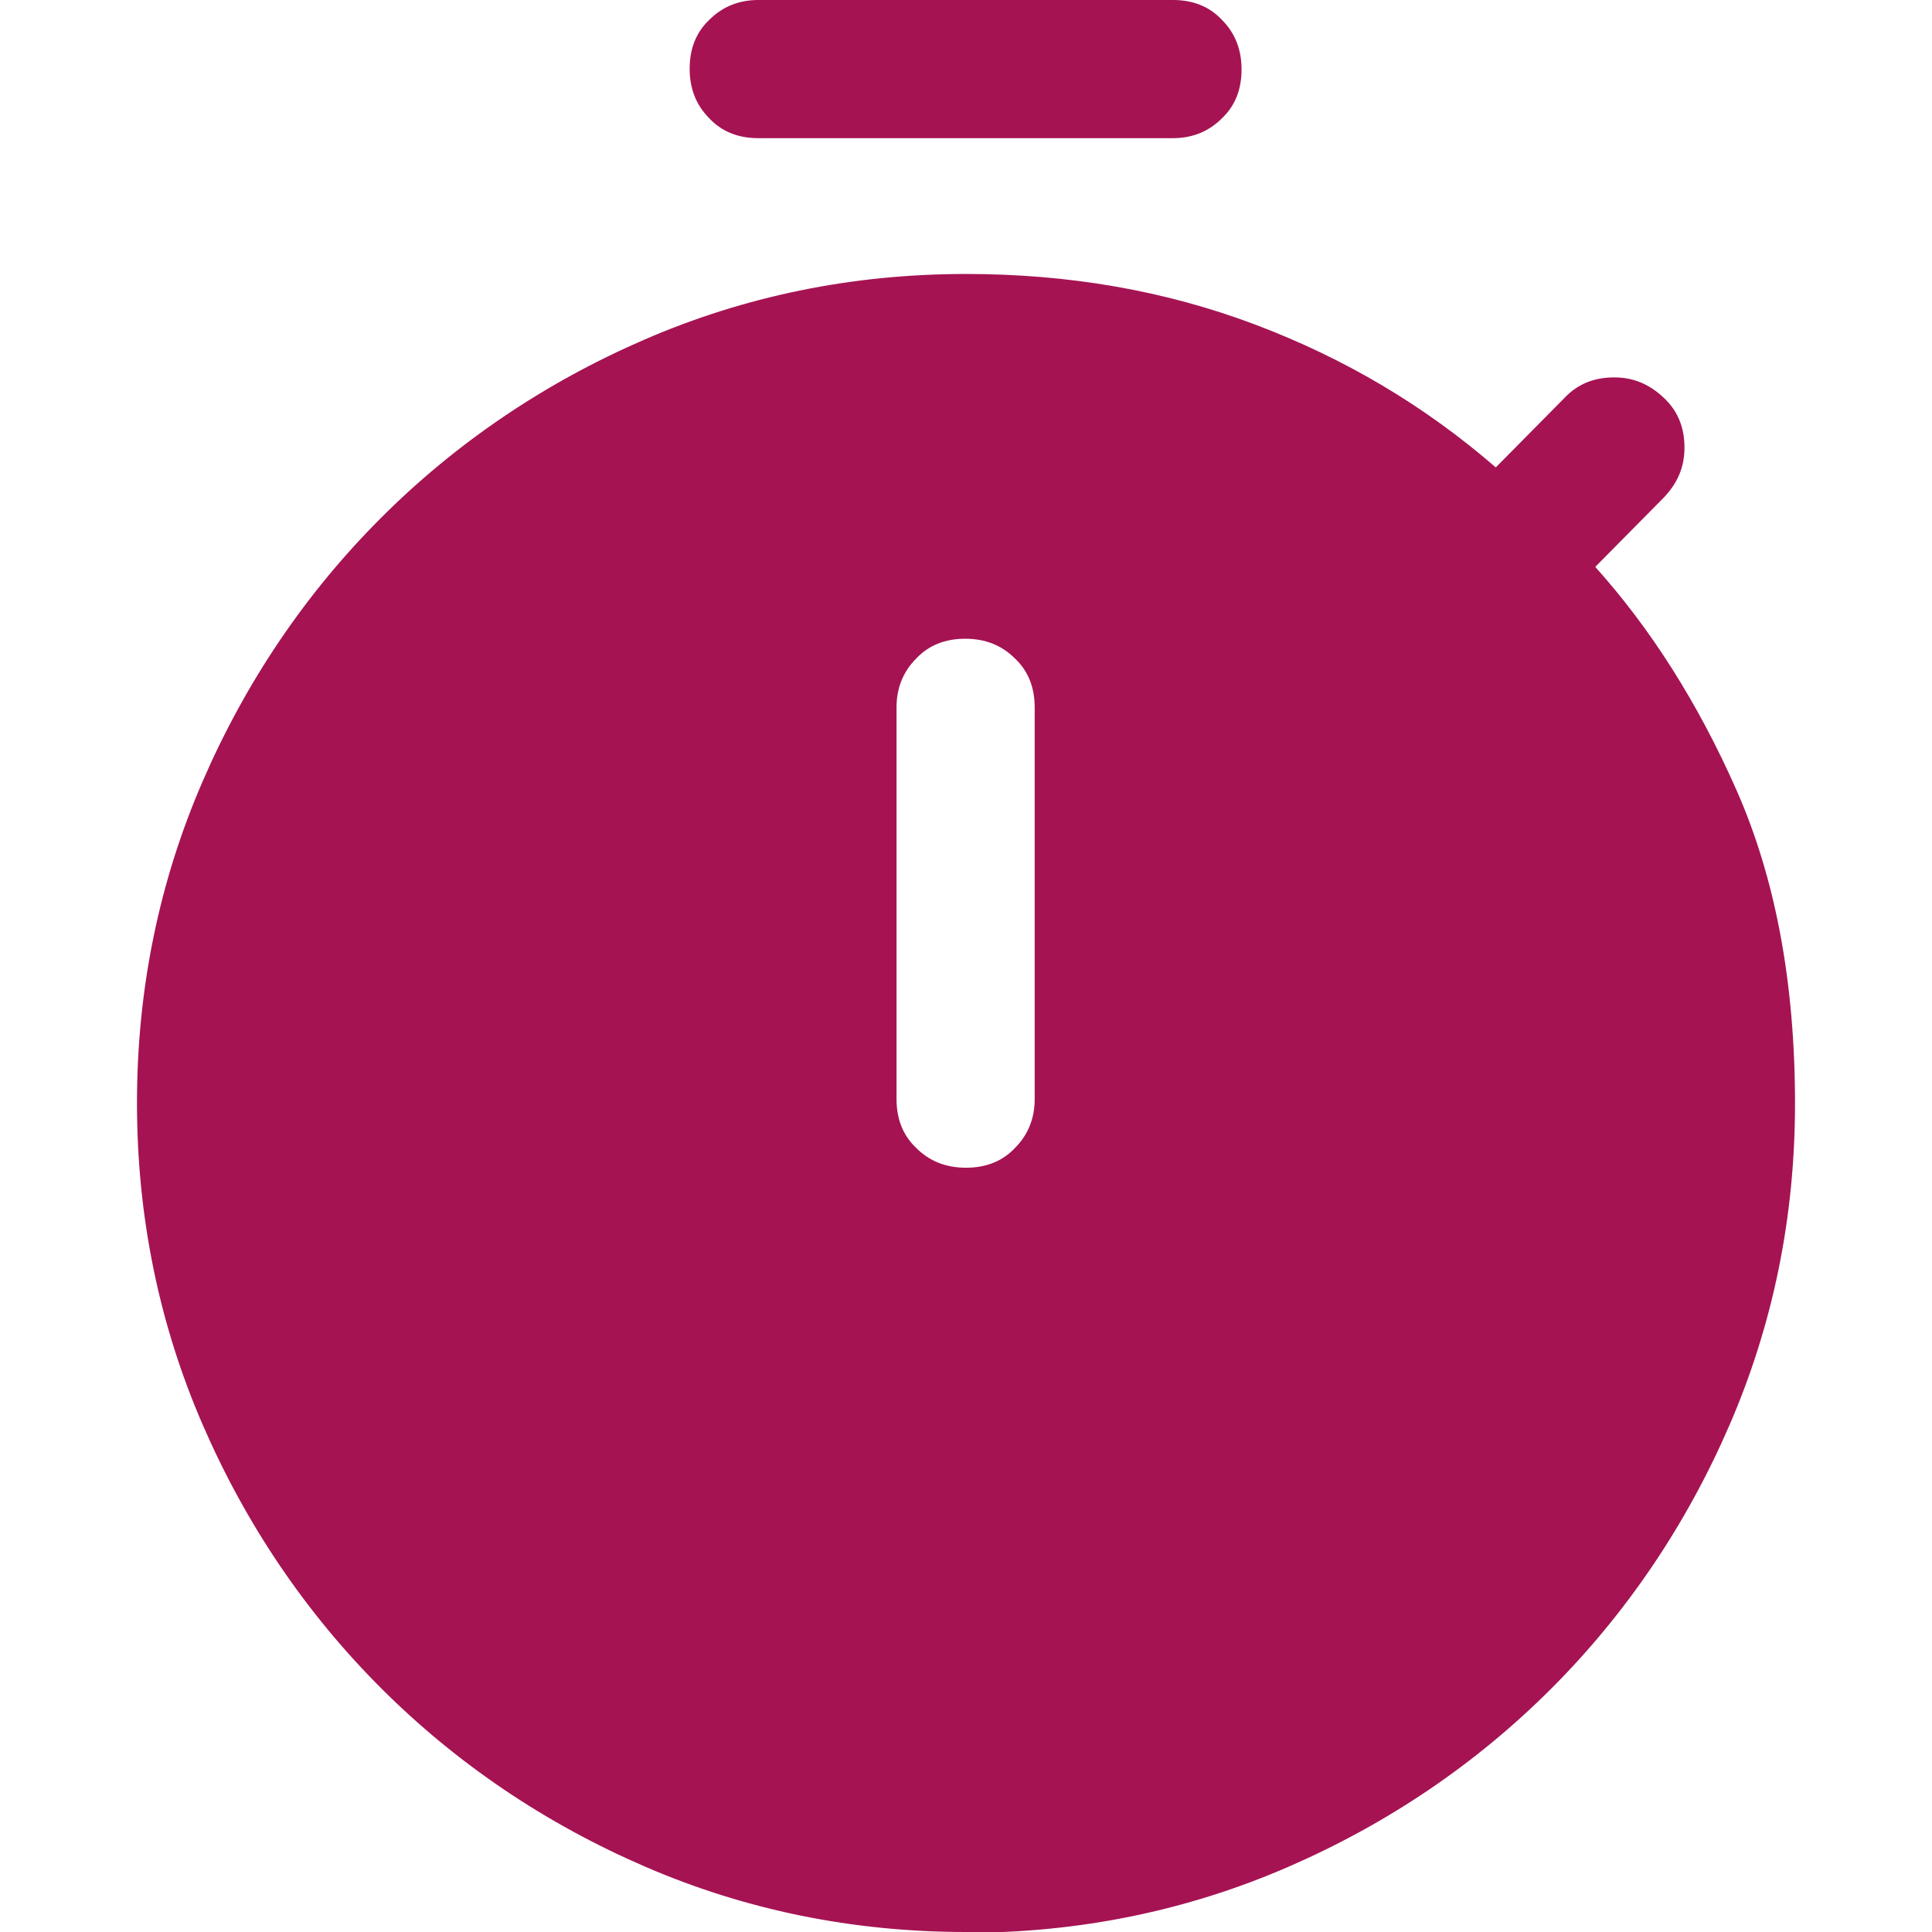
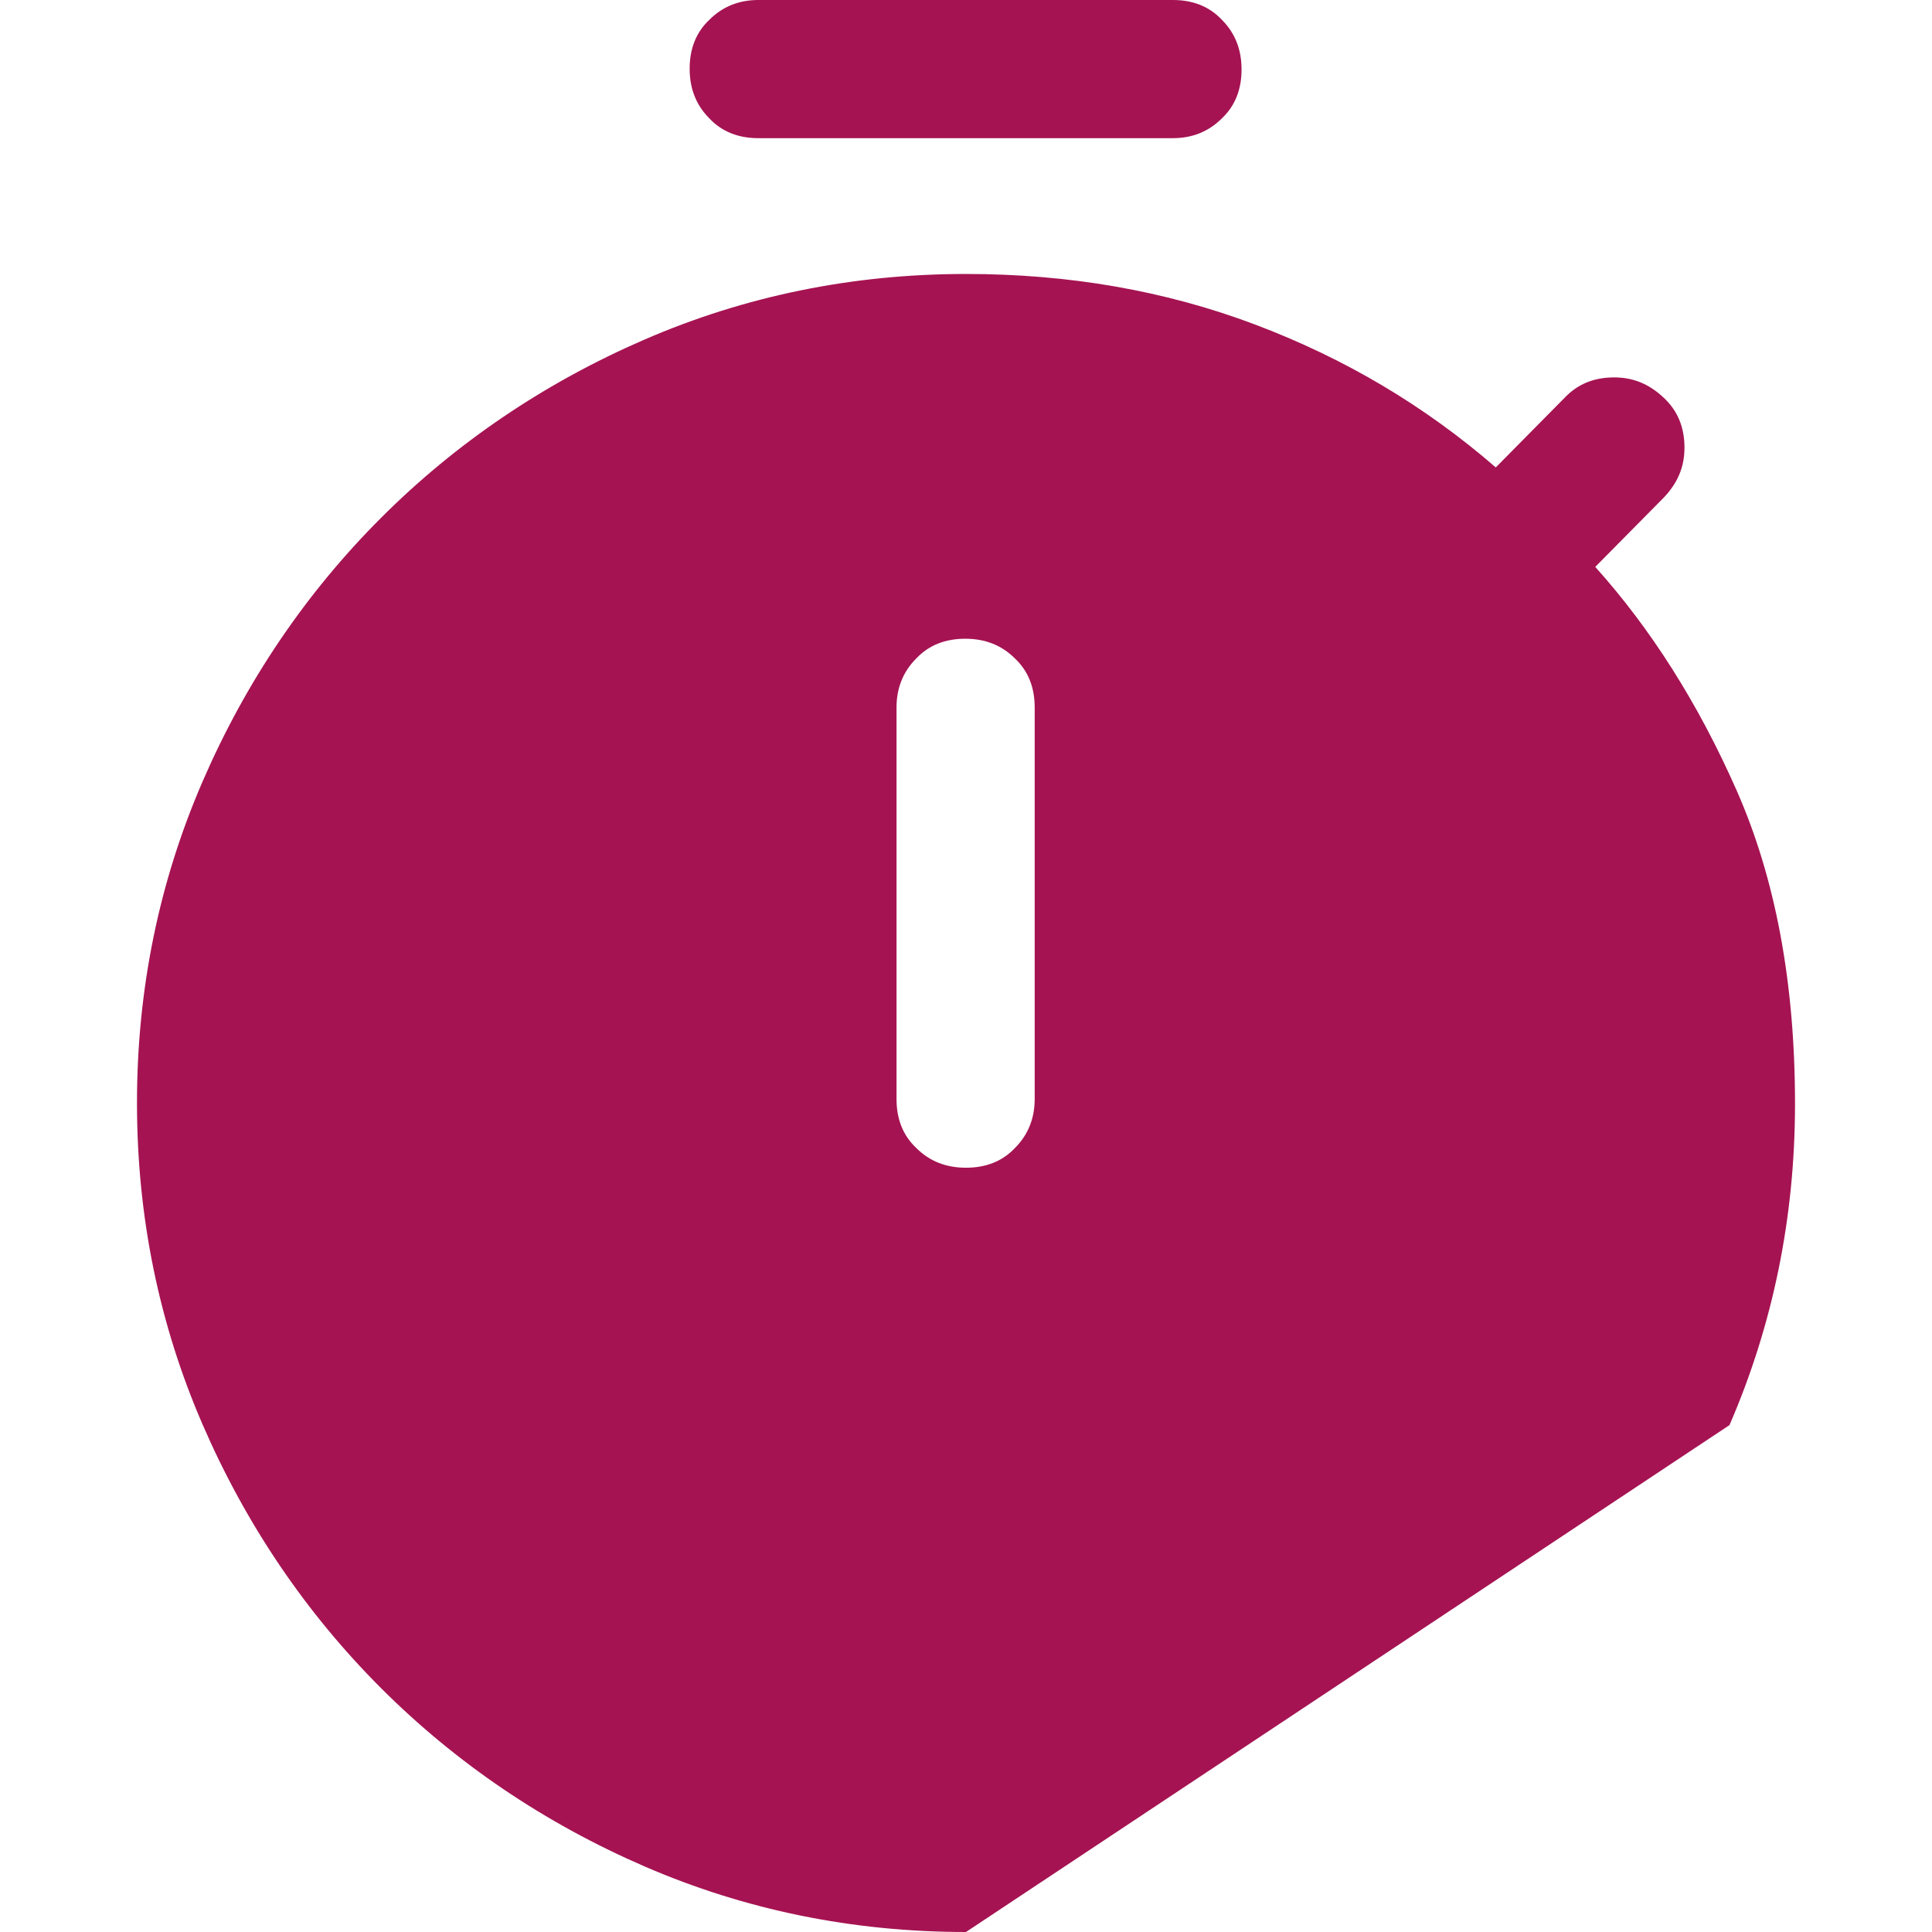
<svg xmlns="http://www.w3.org/2000/svg" id="Calque_2" height="28px" width="28px" data-name="Calque 2" viewBox="0 0 21 24.47">
  <defs>
    <style>
      .cls-1 {
        fill: #a51352;
        stroke-width: 0px;
      }
    </style>
  </defs>
  <g id="Calque_1-2" data-name="Calque 1">
-     <path class="cls-1" d="M7.87,1.75c-.25,0-.46-.08-.62-.25-.17-.17-.25-.38-.25-.63s.08-.46.25-.62c.17-.17.38-.25.62-.25h5.25c.25,0,.46.08.62.25.17.17.25.38.25.63s-.08.46-.25.62c-.17.17-.38.25-.62.25h-5.25ZM10.5,14.79c.25,0,.46-.08.62-.25.17-.17.25-.38.25-.62v-4.96c0-.25-.08-.46-.25-.62-.17-.17-.38-.25-.63-.25s-.46.08-.62.25c-.17.17-.25.38-.25.62v4.96c0,.25.08.46.25.62.17.17.38.25.63.25ZM10.5,24.47c-1.44,0-2.8-.28-4.07-.83s-2.39-1.31-3.34-2.26c-.95-.95-1.71-2.07-2.26-3.34s-.83-2.63-.83-4.07.28-2.8.83-4.07,1.31-2.39,2.26-3.34c.95-.95,2.07-1.71,3.34-2.26s2.63-.83,4.07-.83c1.3,0,2.52.21,3.66.64s2.15,1.03,3.05,1.81l.87-.88c.17-.18.38-.26.63-.26s.45.09.63.26.26.38.26.63-.09.45-.26.63l-.87.88c.7.78,1.3,1.72,1.79,2.83s.74,2.43.74,3.97c0,1.44-.28,2.8-.83,4.07s-1.31,2.39-2.26,3.34-2.07,1.71-3.34,2.26-2.63.83-4.07.83Z" />
+     <path class="cls-1" d="M7.87,1.75c-.25,0-.46-.08-.62-.25-.17-.17-.25-.38-.25-.63s.08-.46.25-.62c.17-.17.38-.25.62-.25h5.25c.25,0,.46.08.62.25.17.17.25.38.25.63s-.08.46-.25.62c-.17.17-.38.25-.62.25h-5.25ZM10.5,14.79c.25,0,.46-.08.62-.25.17-.17.25-.38.25-.62v-4.96c0-.25-.08-.46-.25-.62-.17-.17-.38-.25-.63-.25s-.46.08-.62.25c-.17.17-.25.38-.25.62v4.96c0,.25.08.46.25.62.17.17.38.25.63.25ZM10.5,24.47c-1.44,0-2.8-.28-4.07-.83s-2.39-1.31-3.34-2.26c-.95-.95-1.71-2.07-2.26-3.34s-.83-2.63-.83-4.07.28-2.8.83-4.07,1.31-2.39,2.26-3.34c.95-.95,2.07-1.71,3.34-2.26s2.63-.83,4.07-.83c1.3,0,2.52.21,3.66.64s2.15,1.03,3.05,1.81l.87-.88c.17-.18.38-.26.63-.26s.45.09.63.26.26.38.26.63-.09.45-.26.63l-.87.88c.7.78,1.3,1.72,1.79,2.83s.74,2.43.74,3.97c0,1.44-.28,2.8-.83,4.07Z" />
  </g>
</svg>